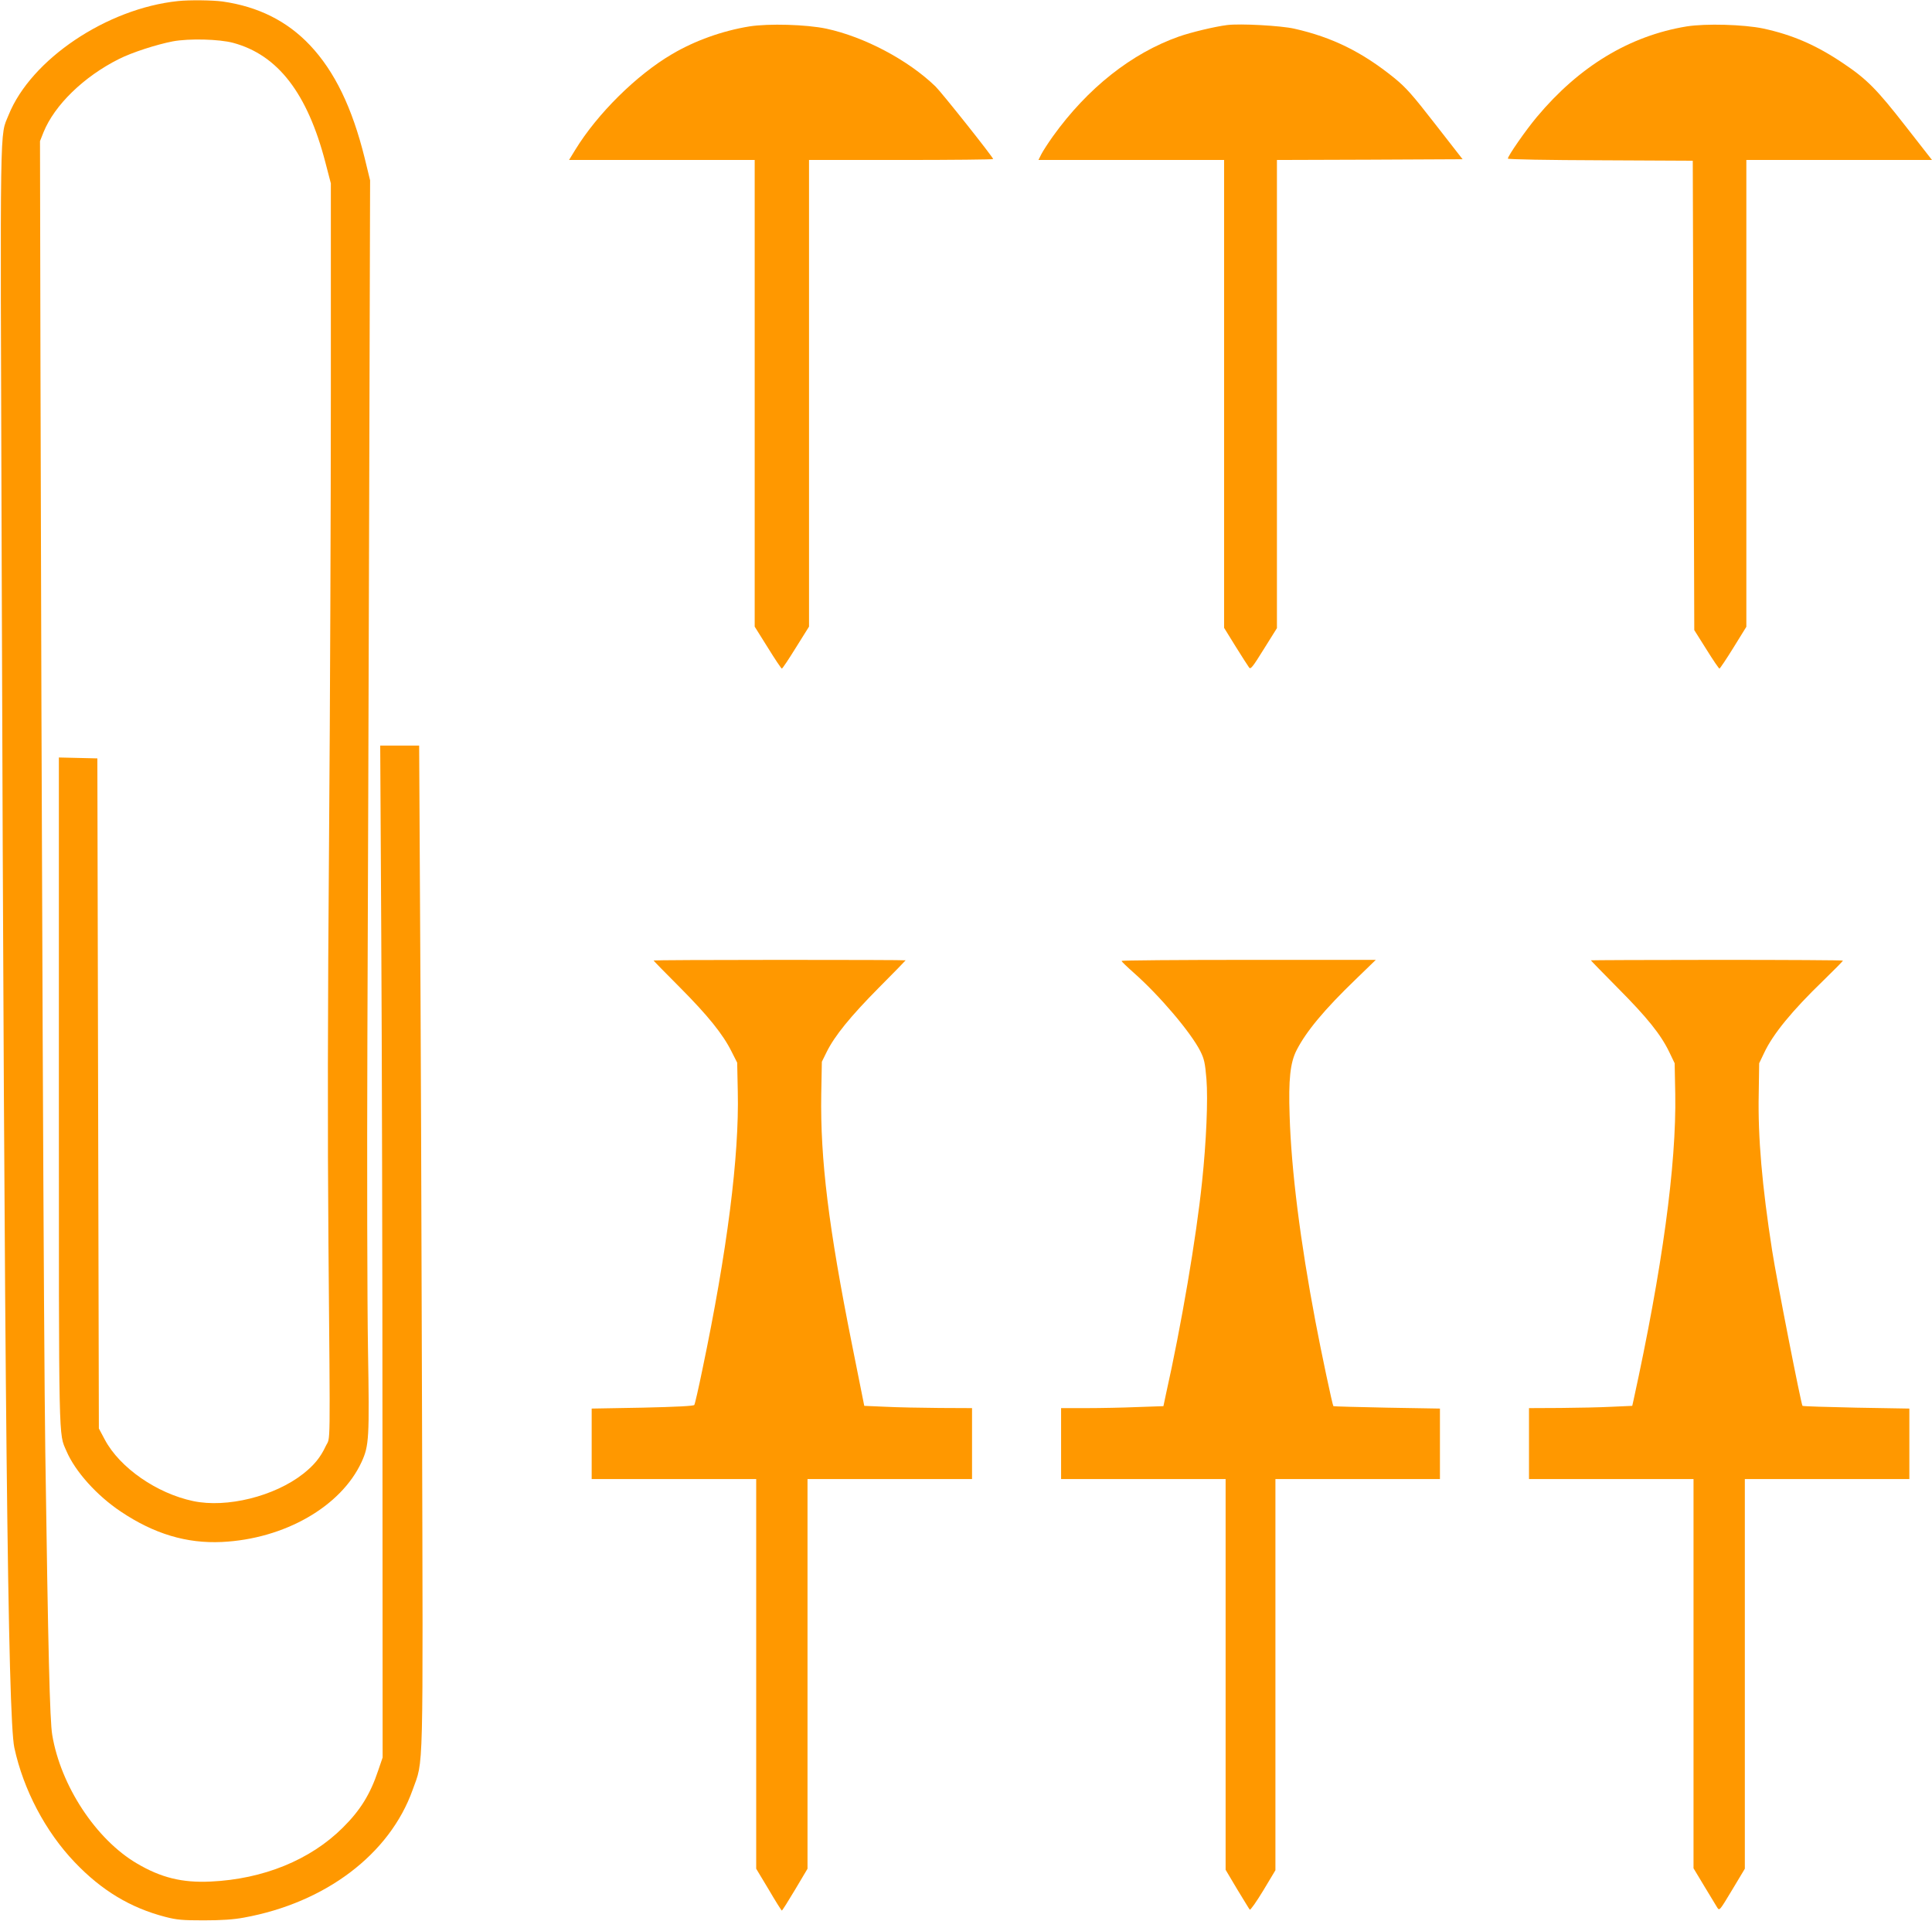
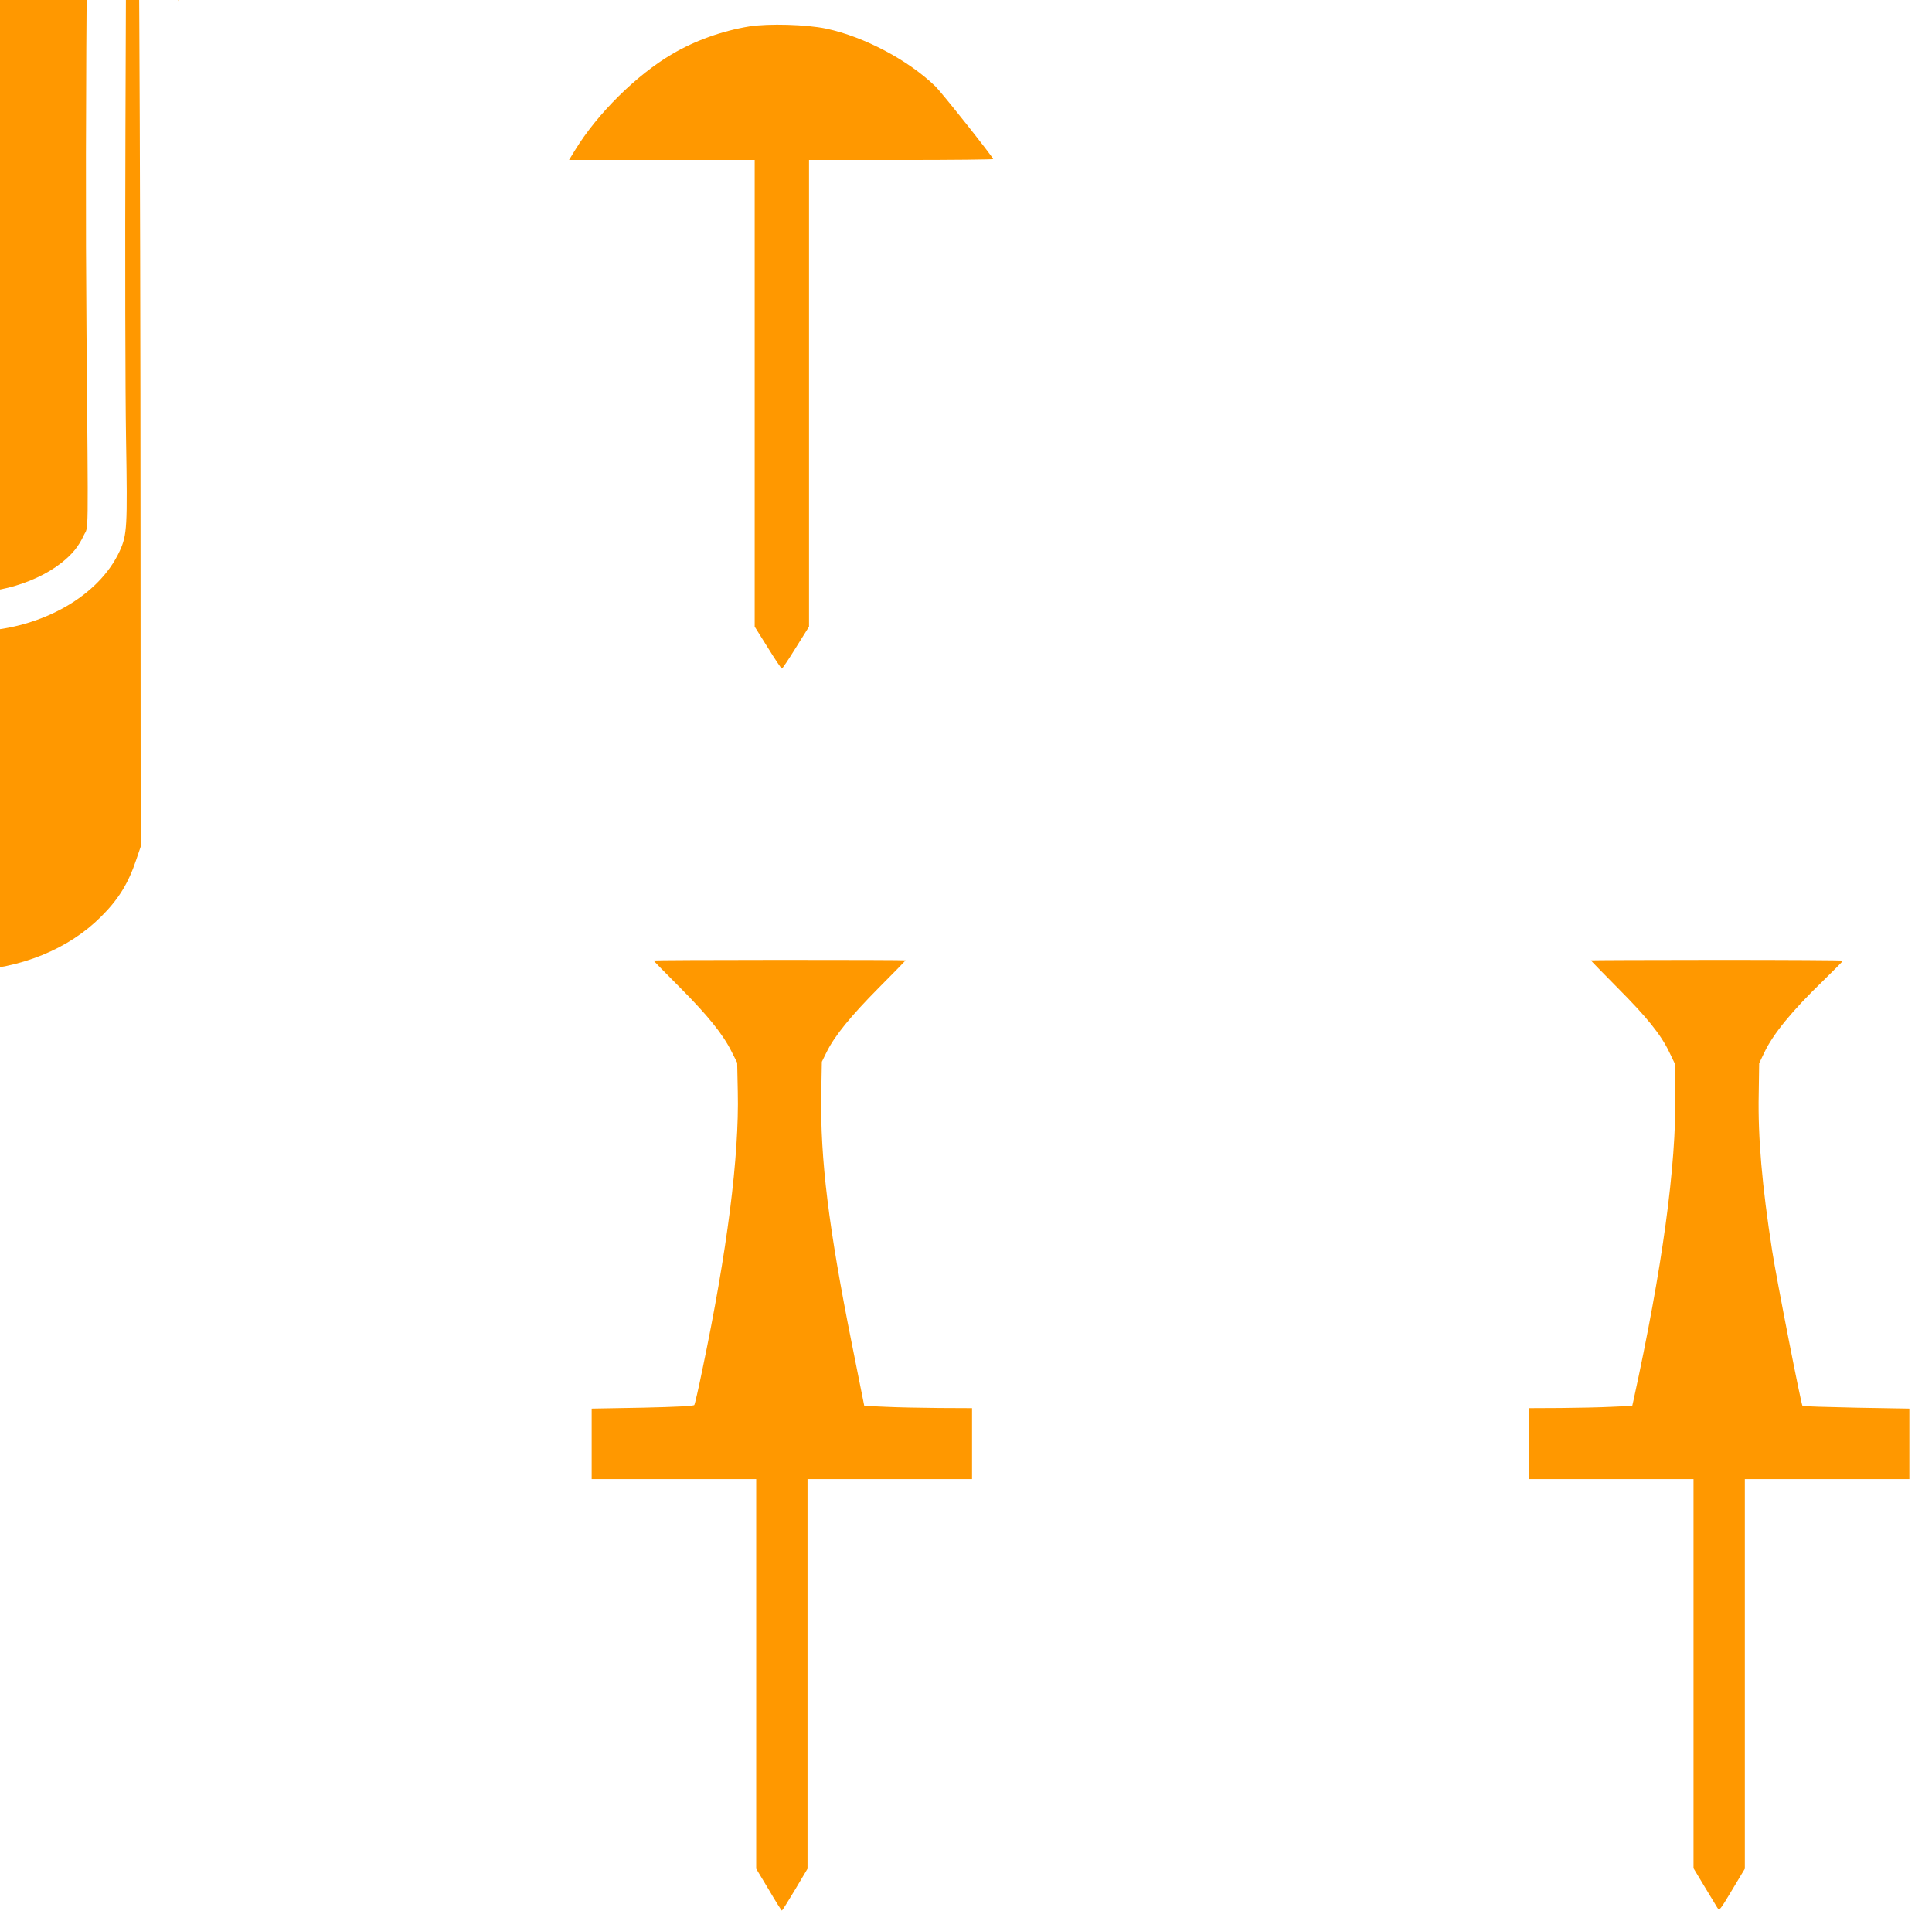
<svg xmlns="http://www.w3.org/2000/svg" version="1.0" width="1280pt" height="1273pt" viewBox="0 0 1280 1273" preserveAspectRatio="xMidYMid meet">
  <g transform="translate(0,1273) scale(0.1,-0.1)" fill="#ff9800" stroke="none">
-     <path d="M1180 12723 c-473 -49 -975 -387 -1123 -755 -59 -148 -56 41 -46 -2915 18 -5589 41 -7702 84 -7903 60 -278 206 -556 400 -759 178 -187 369 -302 600 -362 77 -20 114 -23 255 -23 115 0 195 5 265 18 541 98 967 420 1119 847 73 205 69 38 62 2504 -3 1216 -9 2706 -13 3313 l-6 1102 -129 0 -129 0 7 -1257 c4 -692 8 -2201 8 -3353 l1 -2095 -29 -85 c-53 -159 -119 -265 -235 -380 -215 -214 -527 -341 -876 -357 -188 -9 -329 26 -488 120 -271 159 -505 515 -561 852 -16 96 -27 545 -46 1880 -10 667 -25 4210 -32 7220 l-3 1460 23 58 c73 181 268 370 500 486 87 44 249 96 357 117 108 20 307 15 400 -10 296 -80 492 -334 611 -793 l36 -138 0 -1370 c0 -753 -5 -2099 -12 -2990 -9 -1113 -10 -1945 -4 -2660 12 -1422 14 -1279 -18 -1347 -35 -75 -77 -126 -149 -183 -191 -150 -507 -228 -729 -181 -242 51 -486 221 -585 406 l-40 75 -5 2220 -5 2220 -127 3 -128 3 0 -2213 c0 -2377 -2 -2261 50 -2382 58 -136 202 -296 361 -402 221 -148 436 -212 669 -201 415 20 790 235 926 531 49 108 52 154 42 747 -5 299 -7 1219 -4 2044 3 825 9 2445 12 3600 l6 2100 -36 148 c-83 335 -199 574 -362 747 -151 160 -342 256 -579 290 -67 9 -220 11 -295 3z" />
+     <path d="M1180 12723 l-6 1102 -129 0 -129 0 7 -1257 c4 -692 8 -2201 8 -3353 l1 -2095 -29 -85 c-53 -159 -119 -265 -235 -380 -215 -214 -527 -341 -876 -357 -188 -9 -329 26 -488 120 -271 159 -505 515 -561 852 -16 96 -27 545 -46 1880 -10 667 -25 4210 -32 7220 l-3 1460 23 58 c73 181 268 370 500 486 87 44 249 96 357 117 108 20 307 15 400 -10 296 -80 492 -334 611 -793 l36 -138 0 -1370 c0 -753 -5 -2099 -12 -2990 -9 -1113 -10 -1945 -4 -2660 12 -1422 14 -1279 -18 -1347 -35 -75 -77 -126 -149 -183 -191 -150 -507 -228 -729 -181 -242 51 -486 221 -585 406 l-40 75 -5 2220 -5 2220 -127 3 -128 3 0 -2213 c0 -2377 -2 -2261 50 -2382 58 -136 202 -296 361 -402 221 -148 436 -212 669 -201 415 20 790 235 926 531 49 108 52 154 42 747 -5 299 -7 1219 -4 2044 3 825 9 2445 12 3600 l6 2100 -36 148 c-83 335 -199 574 -362 747 -151 160 -342 256 -579 290 -67 9 -220 11 -295 3z" />
    <path d="M4965 12555 c-178 -29 -361 -94 -513 -184 -234 -137 -494 -394 -641 -634 l-41 -67 615 0 615 0 0 -1546 0 -1546 87 -139 c47 -76 89 -139 93 -139 4 0 46 63 93 139 l87 139 0 1546 0 1546 610 0 c336 0 610 3 610 6 0 12 -341 441 -382 481 -182 176 -472 329 -723 383 -132 28 -383 35 -510 15z" />
-     <path d="M8130 12564 c-81 -10 -239 -48 -319 -76 -314 -111 -605 -341 -835 -661 -32 -45 -67 -99 -77 -119 l-19 -38 615 0 615 0 0 -1550 0 -1550 76 -123 c42 -67 82 -130 89 -139 10 -16 23 0 98 121 l87 139 0 1551 0 1551 615 2 615 3 -180 231 c-153 197 -194 243 -272 307 -214 173 -411 270 -663 327 -88 20 -358 35 -445 24z" />
-     <path d="M11175 12555 c-378 -62 -712 -264 -993 -600 -73 -87 -192 -258 -192 -276 0 -5 267 -10 613 -11 l612 -3 5 -1555 5 -1555 80 -127 c44 -71 83 -128 87 -128 3 0 45 62 92 138 l86 139 0 1546 0 1547 615 0 615 0 -175 224 c-190 244 -257 312 -414 417 -178 120 -335 188 -529 230 -129 27 -381 34 -507 14z" />
    <path d="M4330 6366 c0 -2 78 -82 173 -177 187 -188 287 -312 344 -427 l37 -73 4 -192 c10 -427 -70 -1056 -235 -1844 -25 -122 -49 -226 -53 -232 -4 -7 -119 -13 -343 -18 l-337 -6 0 -234 0 -233 545 0 545 0 0 -1291 0 -1291 83 -138 c45 -77 84 -139 87 -139 3 0 42 62 88 139 l82 138 0 1291 0 1291 545 0 545 0 0 235 0 235 -217 1 c-120 1 -281 4 -358 8 l-139 6 -82 410 c-154 770 -210 1222 -203 1655 l4 215 32 65 c53 107 157 235 345 425 98 98 178 181 178 182 0 2 -376 3 -835 3 -459 0 -835 -2 -835 -4z" />
-     <path d="M7431 6363 c0 -5 36 -39 80 -78 172 -152 378 -395 441 -519 26 -52 32 -78 41 -186 11 -136 -1 -416 -29 -680 -38 -369 -138 -956 -240 -1411 l-16 -76 -172 -6 c-94 -4 -246 -7 -338 -7 l-168 0 0 -235 0 -235 545 0 545 0 0 -1294 0 -1295 76 -128 c43 -70 80 -132 84 -136 4 -5 44 52 89 126 l81 135 0 1296 0 1296 545 0 545 0 0 233 0 234 -352 6 c-193 4 -353 8 -354 10 -6 6 -81 360 -119 562 -100 527 -160 1001 -171 1365 -8 237 4 349 46 431 63 124 185 271 393 471 l132 128 -842 0 c-464 0 -843 -3 -842 -7z" />
    <path d="M10540 6367 c0 -2 80 -84 178 -183 194 -195 285 -308 341 -424 l36 -75 4 -204 c8 -468 -86 -1158 -277 -2031 l-8 -35 -134 -6 c-74 -4 -228 -7 -342 -8 l-208 -1 0 -235 0 -235 545 0 545 0 0 -1290 0 -1289 71 -118 c39 -65 78 -129 86 -142 15 -23 16 -21 99 117 l84 140 0 1291 0 1291 545 0 545 0 0 233 0 234 -352 6 c-193 4 -353 9 -356 12 -9 9 -172 840 -201 1028 -67 430 -95 753 -89 1038 l3 204 33 69 c58 124 185 279 391 478 72 70 131 130 131 133 0 3 -376 5 -835 5 -459 0 -835 -2 -835 -3z" />
  </g>
</svg>